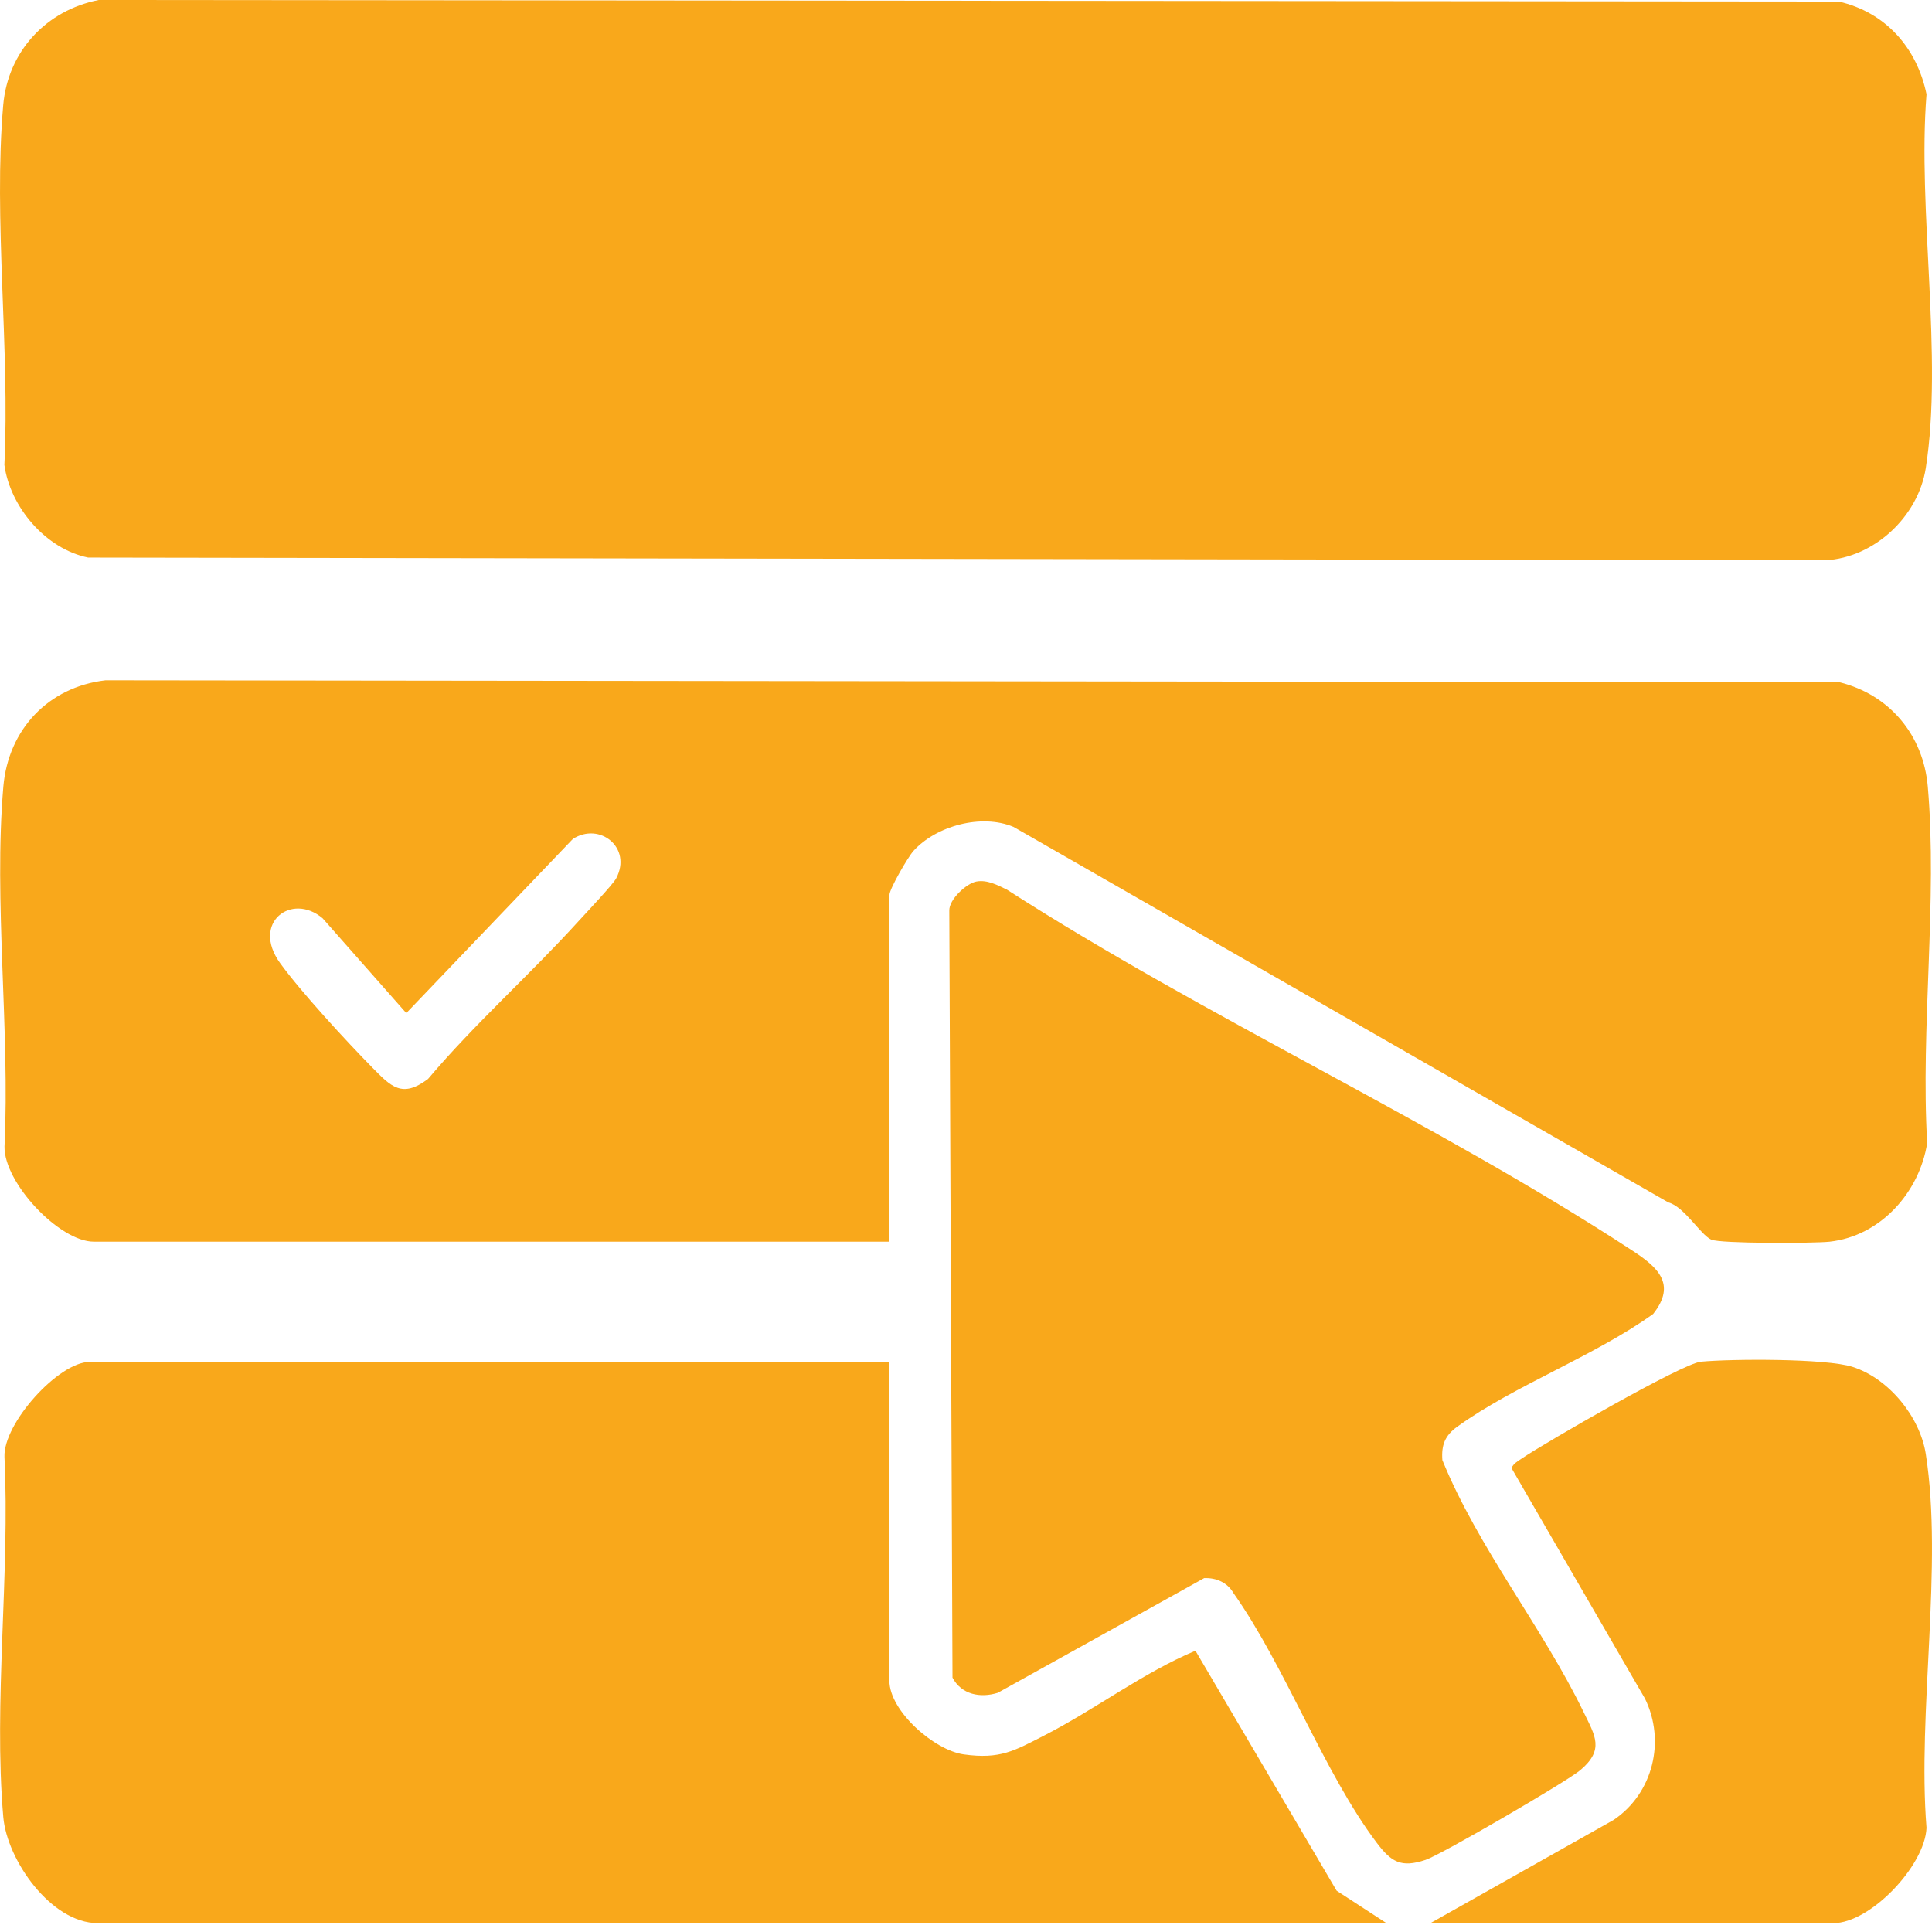
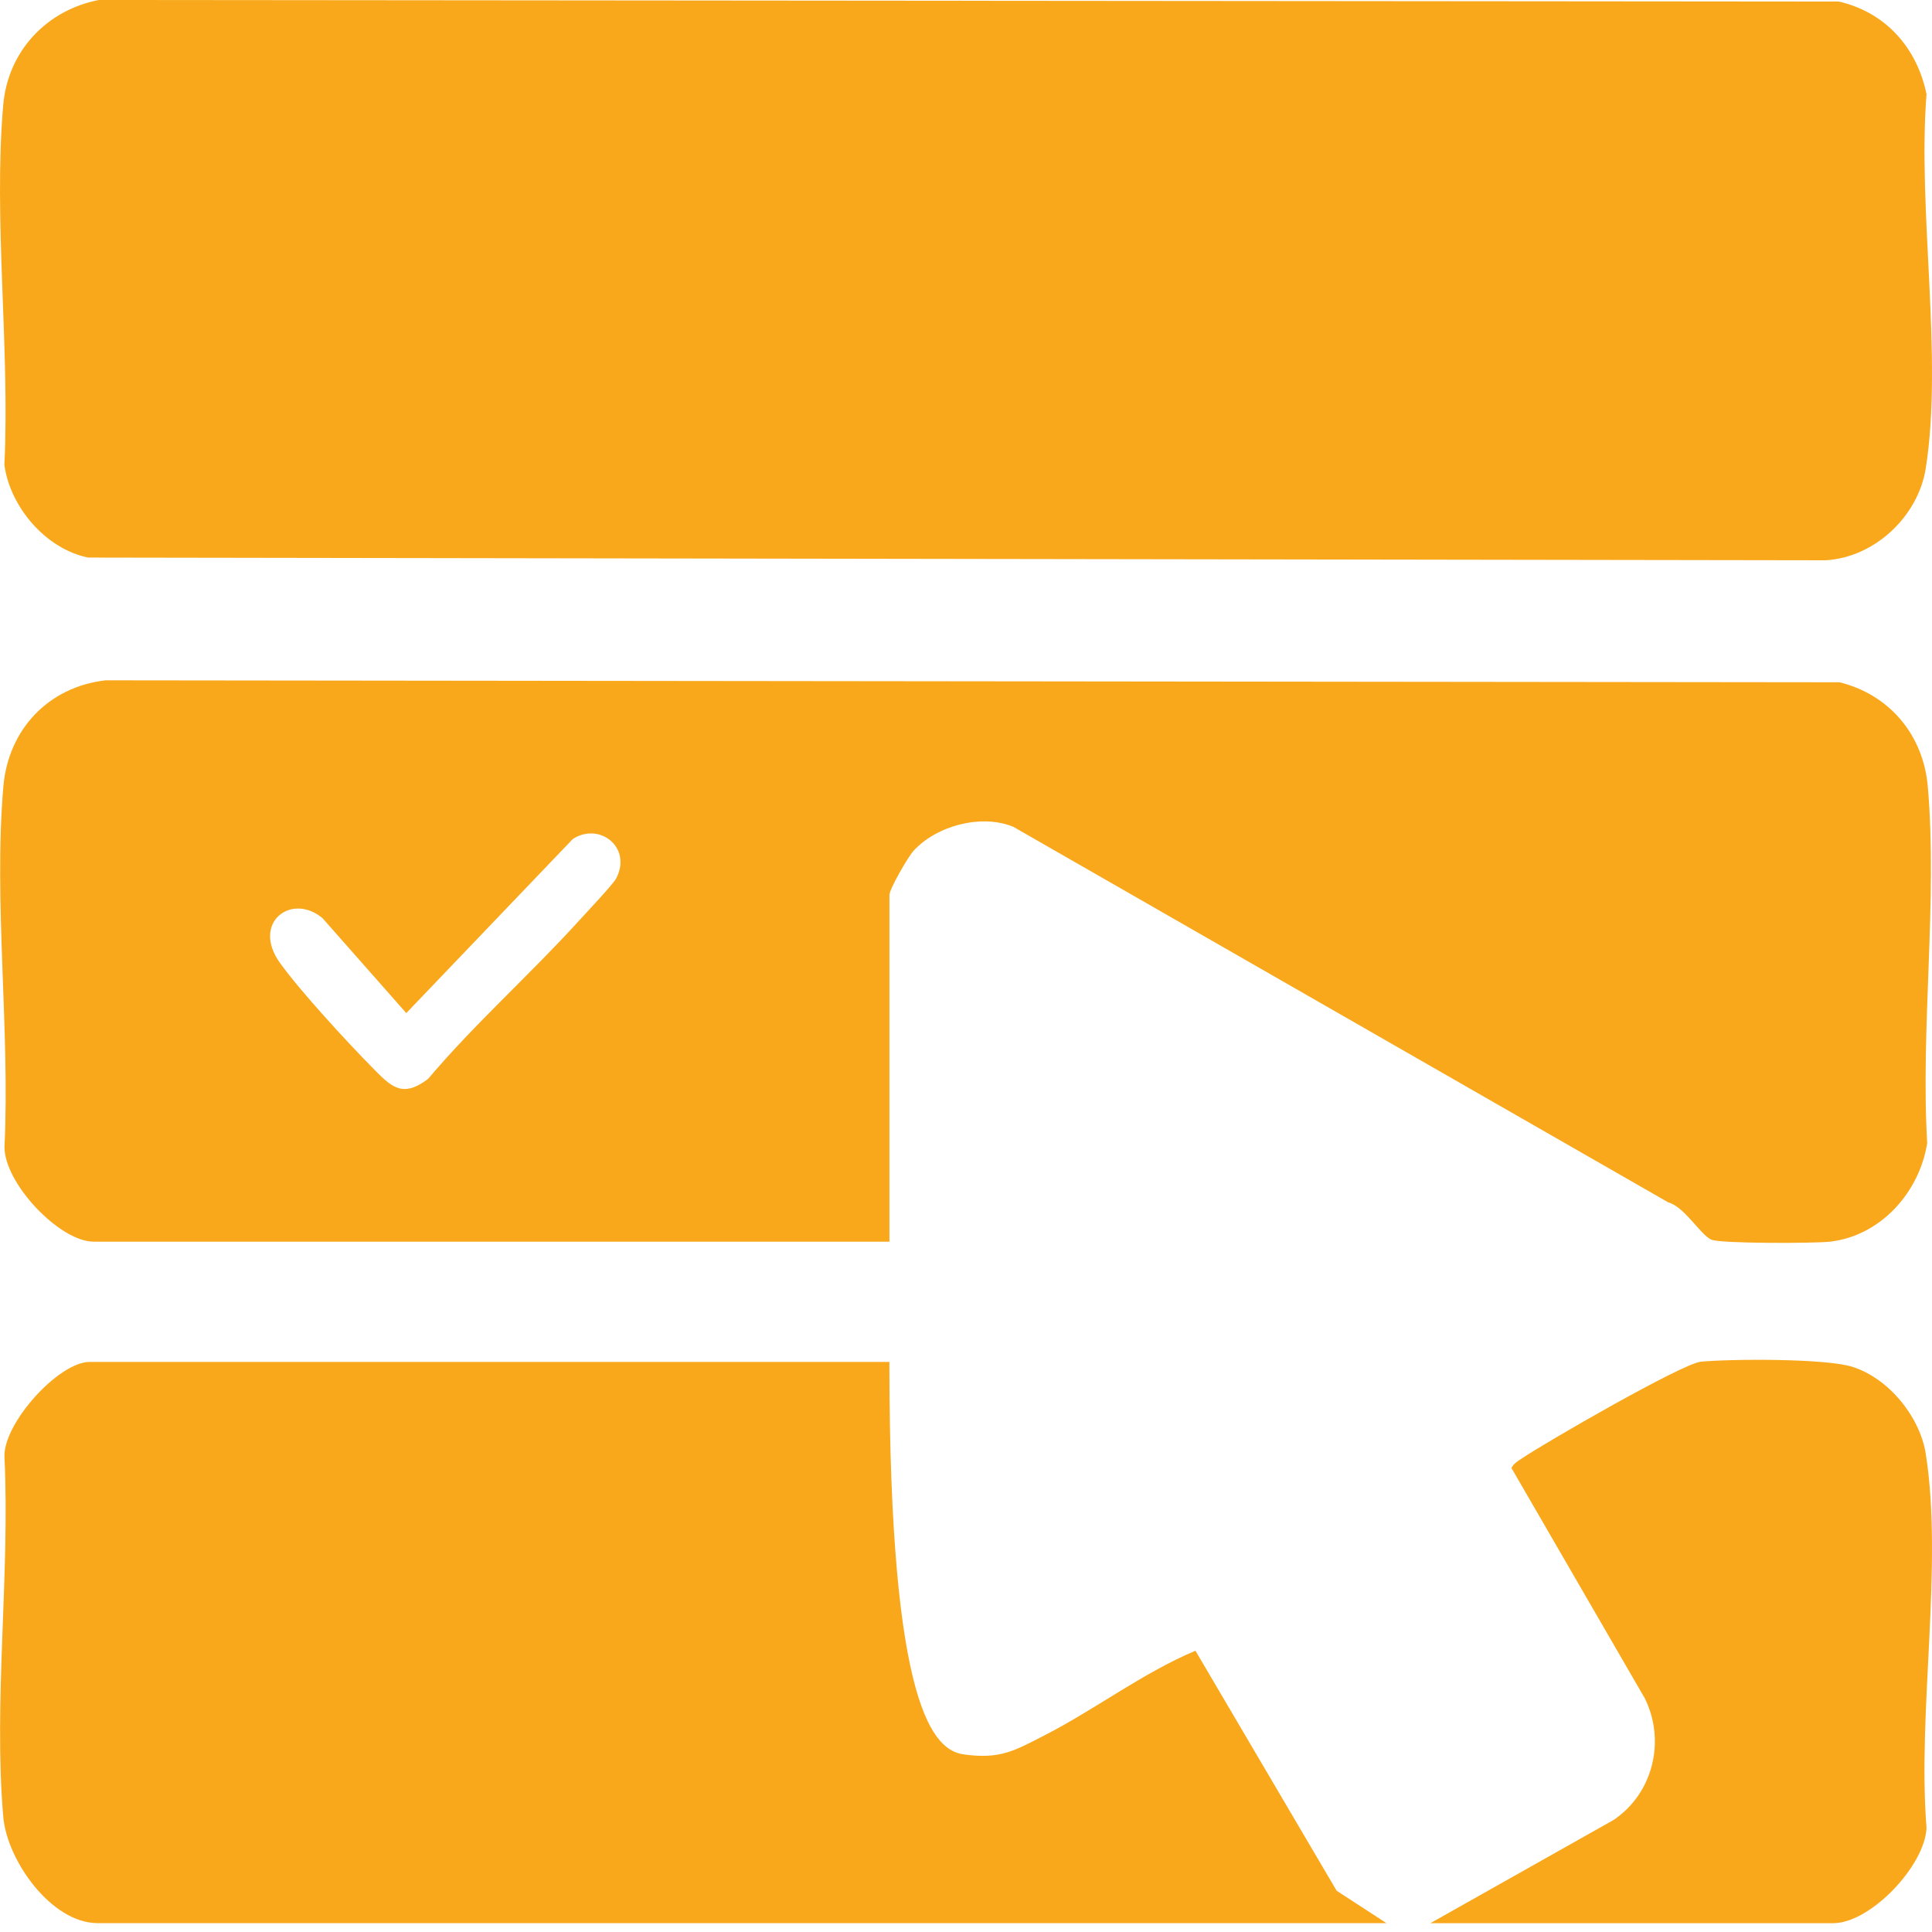
<svg xmlns="http://www.w3.org/2000/svg" width="93" height="93" viewBox="0 0 93 93" fill="none">
  <path d="M4.751 0L88.515 0.075C90.768 0.59 92.276 2.302 92.737 4.535C92.294 10.075 93.542 17.177 92.701 22.536C92.338 24.856 90.237 26.839 87.873 26.97L4.243 26.839C2.207 26.426 0.487 24.408 0.211 22.379C0.482 16.798 -0.322 10.562 0.155 5.055C0.381 2.475 2.222 0.498 4.751 0Z" fill="#F9A81B" />
  <path d="M42.812 59.77H4.51C2.865 59.77 0.184 56.937 0.217 55.186C0.485 49.602 -0.311 43.374 0.161 37.863C0.398 35.112 2.329 33.068 5.079 32.748L88.555 32.843C90.965 33.444 92.584 35.385 92.798 37.863C93.272 43.328 92.447 49.484 92.769 55.021C92.398 57.393 90.524 59.504 88.065 59.772C87.327 59.852 82.808 59.868 82.375 59.672C81.849 59.432 81.081 58.086 80.308 57.88L48.79 39.806C47.256 39.159 45.07 39.747 43.972 40.959C43.709 41.25 42.815 42.792 42.815 43.08V59.772L42.812 59.77ZM15.535 44.207C14.04 42.938 12.081 44.416 13.481 46.357C14.468 47.728 16.685 50.133 17.912 51.379C18.822 52.301 19.343 52.884 20.603 51.938C22.862 49.265 25.512 46.919 27.858 44.333C28.208 43.949 29.513 42.567 29.662 42.281C30.441 40.796 28.858 39.554 27.574 40.386L19.557 48.767L15.533 44.207H15.535Z" fill="#F9A81B" />
-   <path d="M47.008 42.433C47.518 42.34 48.029 42.608 48.47 42.825C58.085 49.009 69.049 53.974 78.569 60.195C79.776 60.984 80.727 61.801 79.577 63.25C76.754 65.276 72.903 66.689 70.147 68.676C69.557 69.101 69.376 69.558 69.431 70.285C71.145 74.494 74.256 78.343 76.228 82.411C76.788 83.564 77.239 84.223 76.069 85.211C75.414 85.762 69.374 89.279 68.618 89.531C67.438 89.926 66.966 89.627 66.27 88.704C63.741 85.355 61.867 80.21 59.377 76.688C59.08 76.173 58.544 75.941 57.964 75.966L48.029 81.486C47.186 81.749 46.283 81.573 45.85 80.756L45.696 43.84C45.673 43.302 46.521 42.521 47.005 42.433H47.008Z" fill="#F9A81B" />
-   <path d="M42.812 65.559V80.9C42.812 82.367 44.978 84.256 46.398 84.452C48.149 84.694 48.827 84.277 50.273 83.537C52.73 82.279 55.019 80.521 57.545 79.461L64.341 91.013L66.738 92.573H4.701C2.468 92.573 0.339 89.551 0.158 87.466C-0.318 81.957 0.486 75.723 0.215 70.142C0.143 68.521 2.824 65.559 4.314 65.559H42.81H42.812Z" fill="#F9A81B" />
+   <path d="M42.812 65.559C42.812 82.367 44.978 84.256 46.398 84.452C48.149 84.694 48.827 84.277 50.273 83.537C52.73 82.279 55.019 80.521 57.545 79.461L64.341 91.013L66.738 92.573H4.701C2.468 92.573 0.339 89.551 0.158 87.466C-0.318 81.957 0.486 75.723 0.215 70.142C0.143 68.521 2.824 65.559 4.314 65.559H42.81H42.812Z" fill="#F9A81B" />
  <path d="M68.86 92.572L77.684 87.6C79.566 86.323 80.187 83.82 79.184 81.766L72.758 70.668C72.851 70.454 73.052 70.343 73.235 70.219C74.366 69.448 80.984 65.631 81.876 65.548C83.363 65.409 87.89 65.386 89.174 65.796C90.914 66.35 92.419 68.191 92.701 69.987C93.543 75.347 92.291 82.451 92.737 87.989C92.654 89.824 90.03 92.575 88.251 92.575H68.857L68.86 92.572Z" fill="#F9A81B" />
</svg>